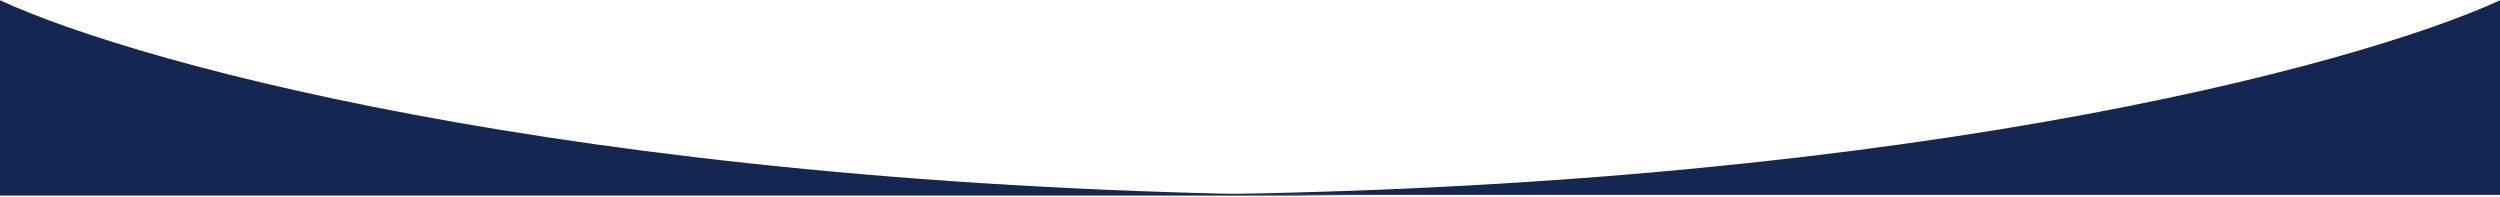
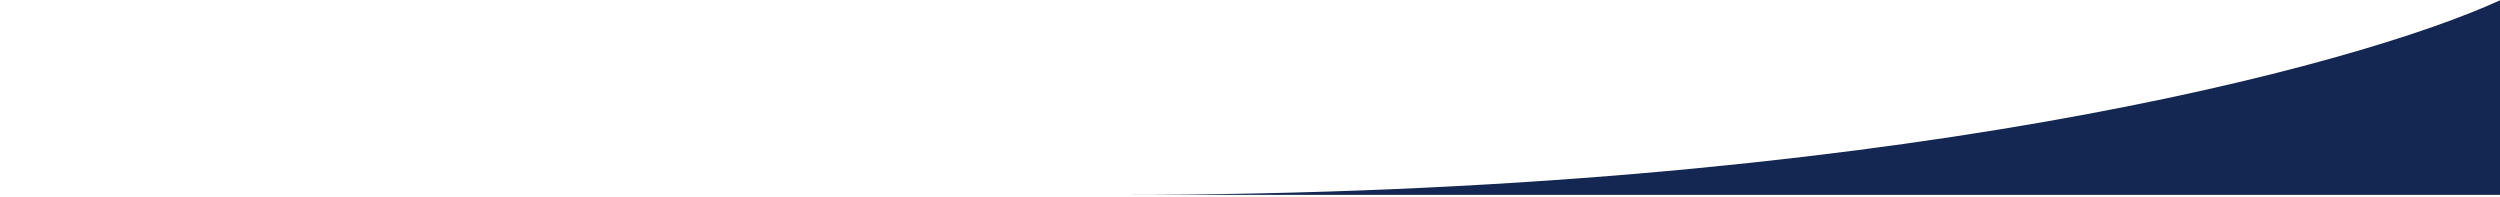
<svg xmlns="http://www.w3.org/2000/svg" width="1728" height="136" viewBox="0 0 1728 136" fill="none">
  <path d="M1728 134.693L773.224 134.693C1303.38 134.693 1630.64 45.026 1728 0.193L1728 134.693Z" fill="#142752" />
-   <path d="M-2.36041e-05 135.192L955.276 135.193C424.845 135.192 97.412 45.192 0 0.192L-2.36041e-05 135.192Z" fill="#142752" />
</svg>